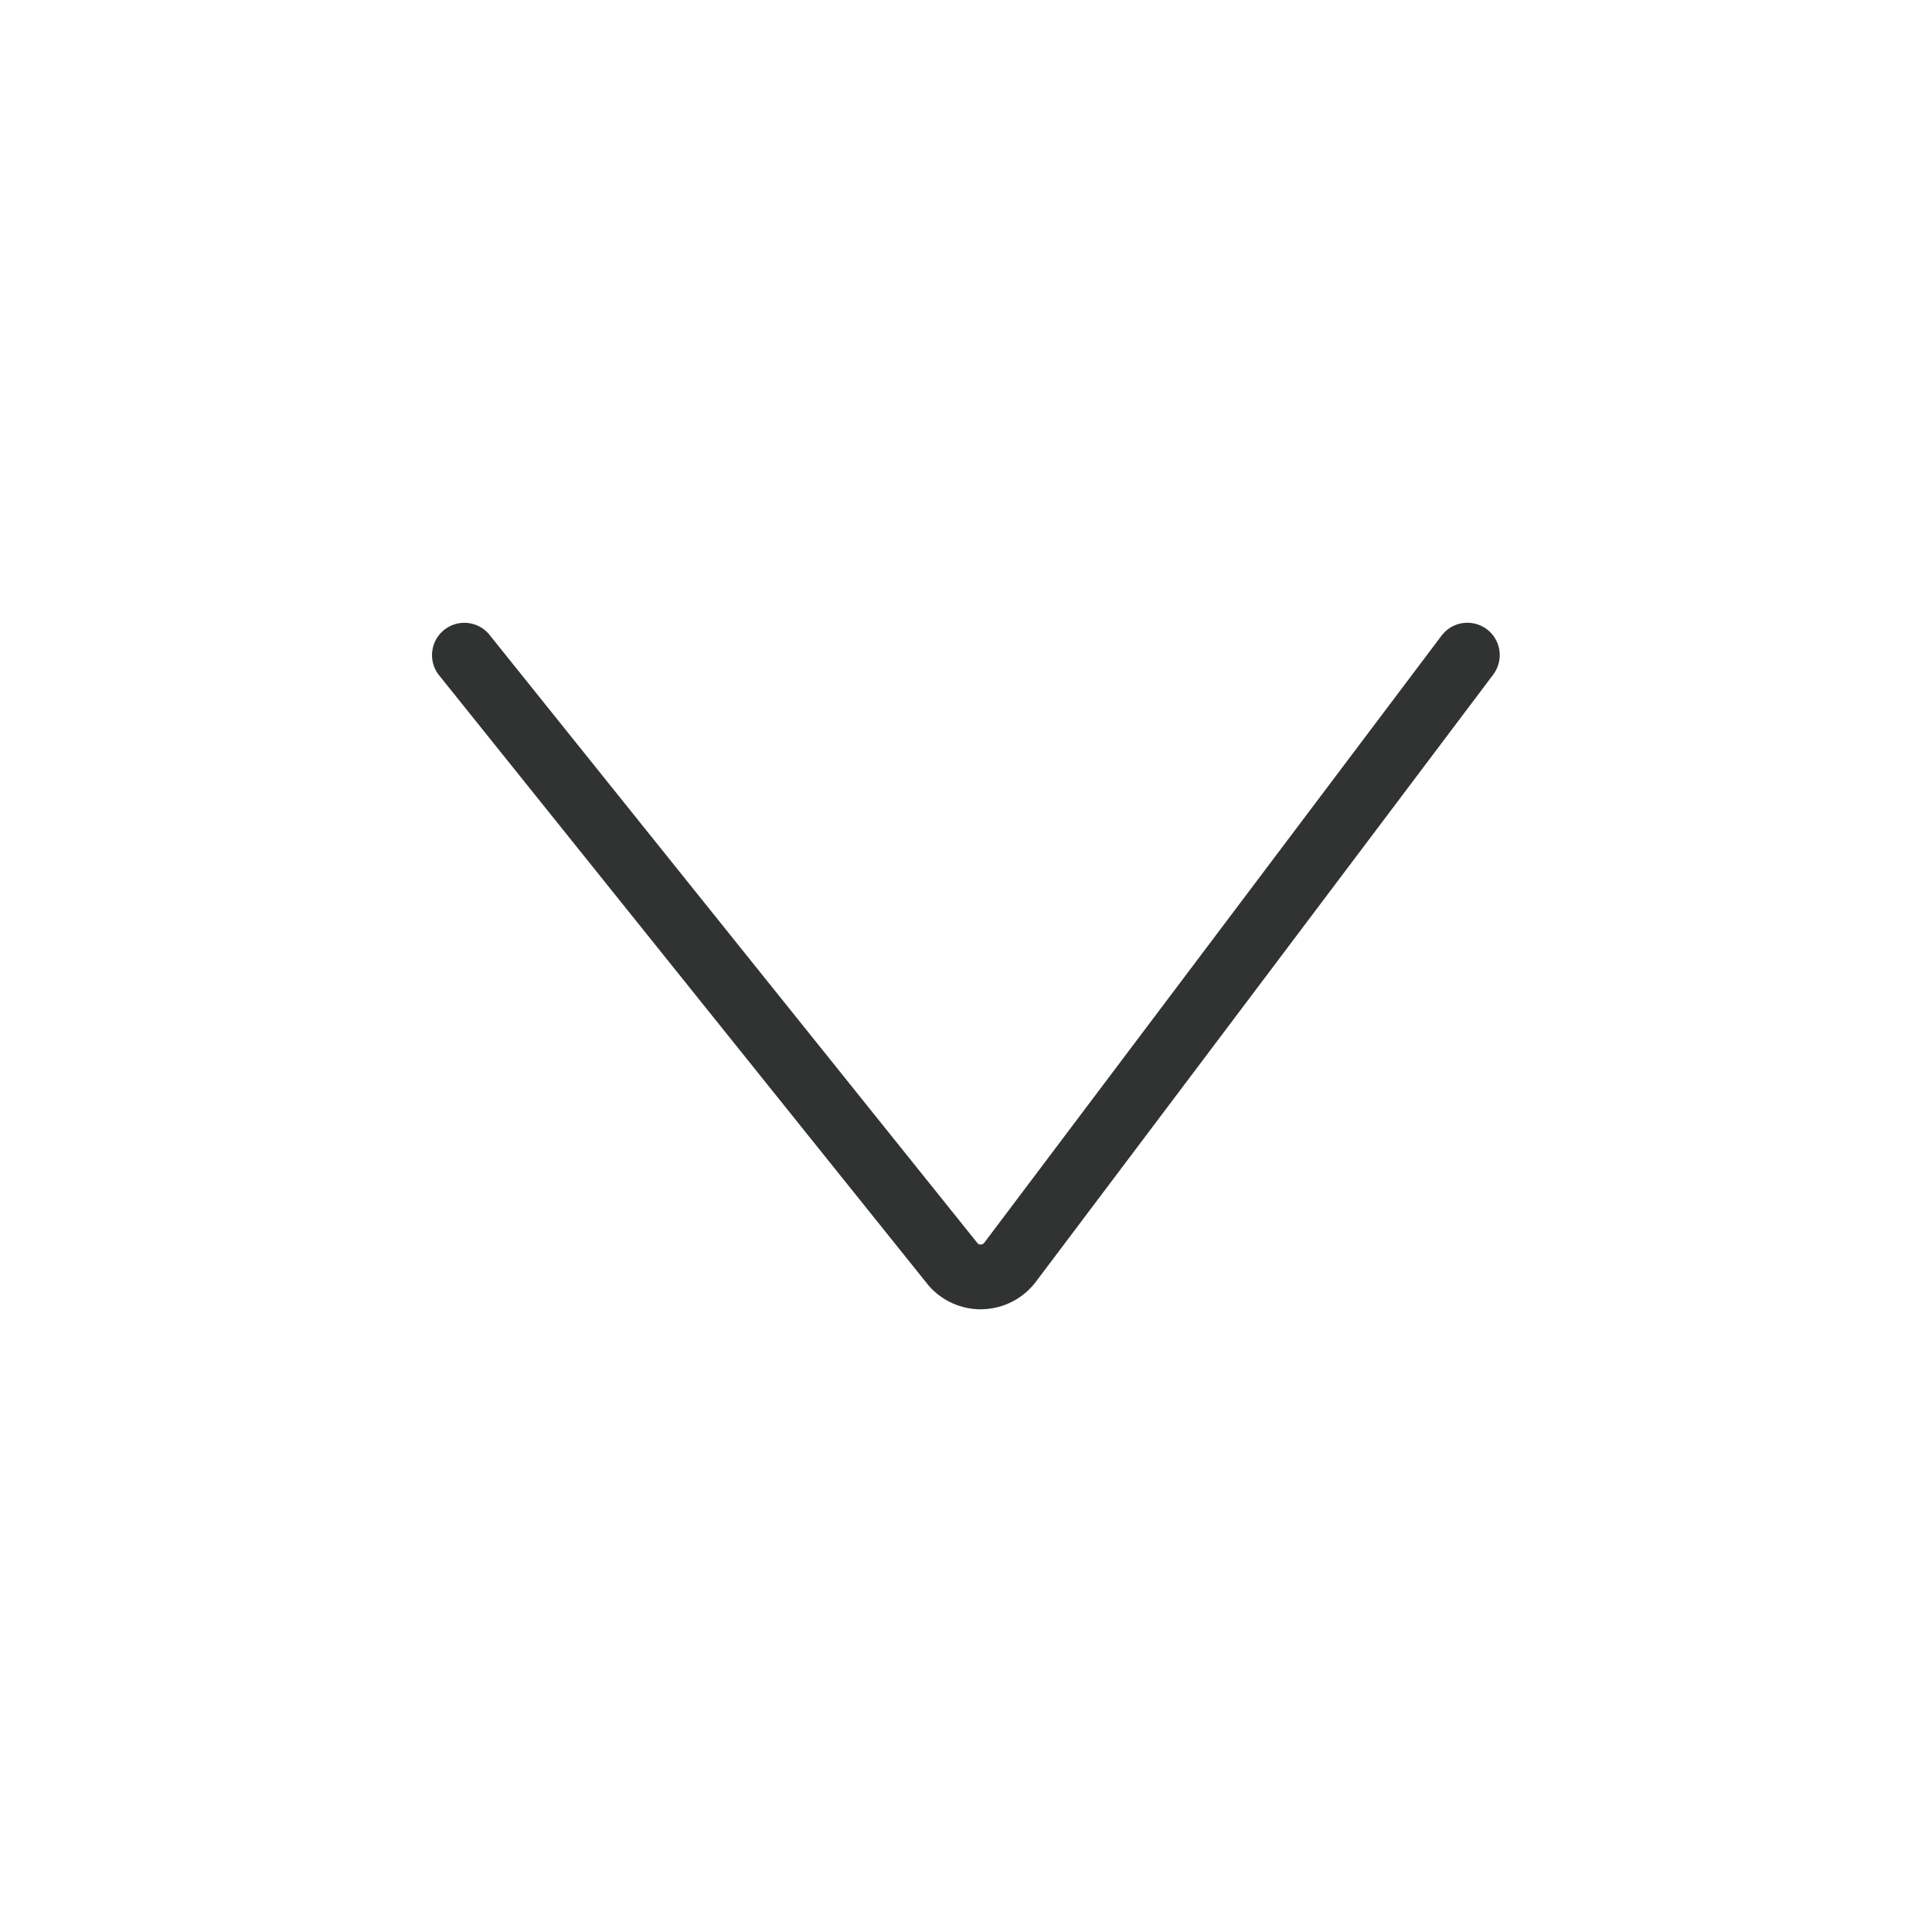
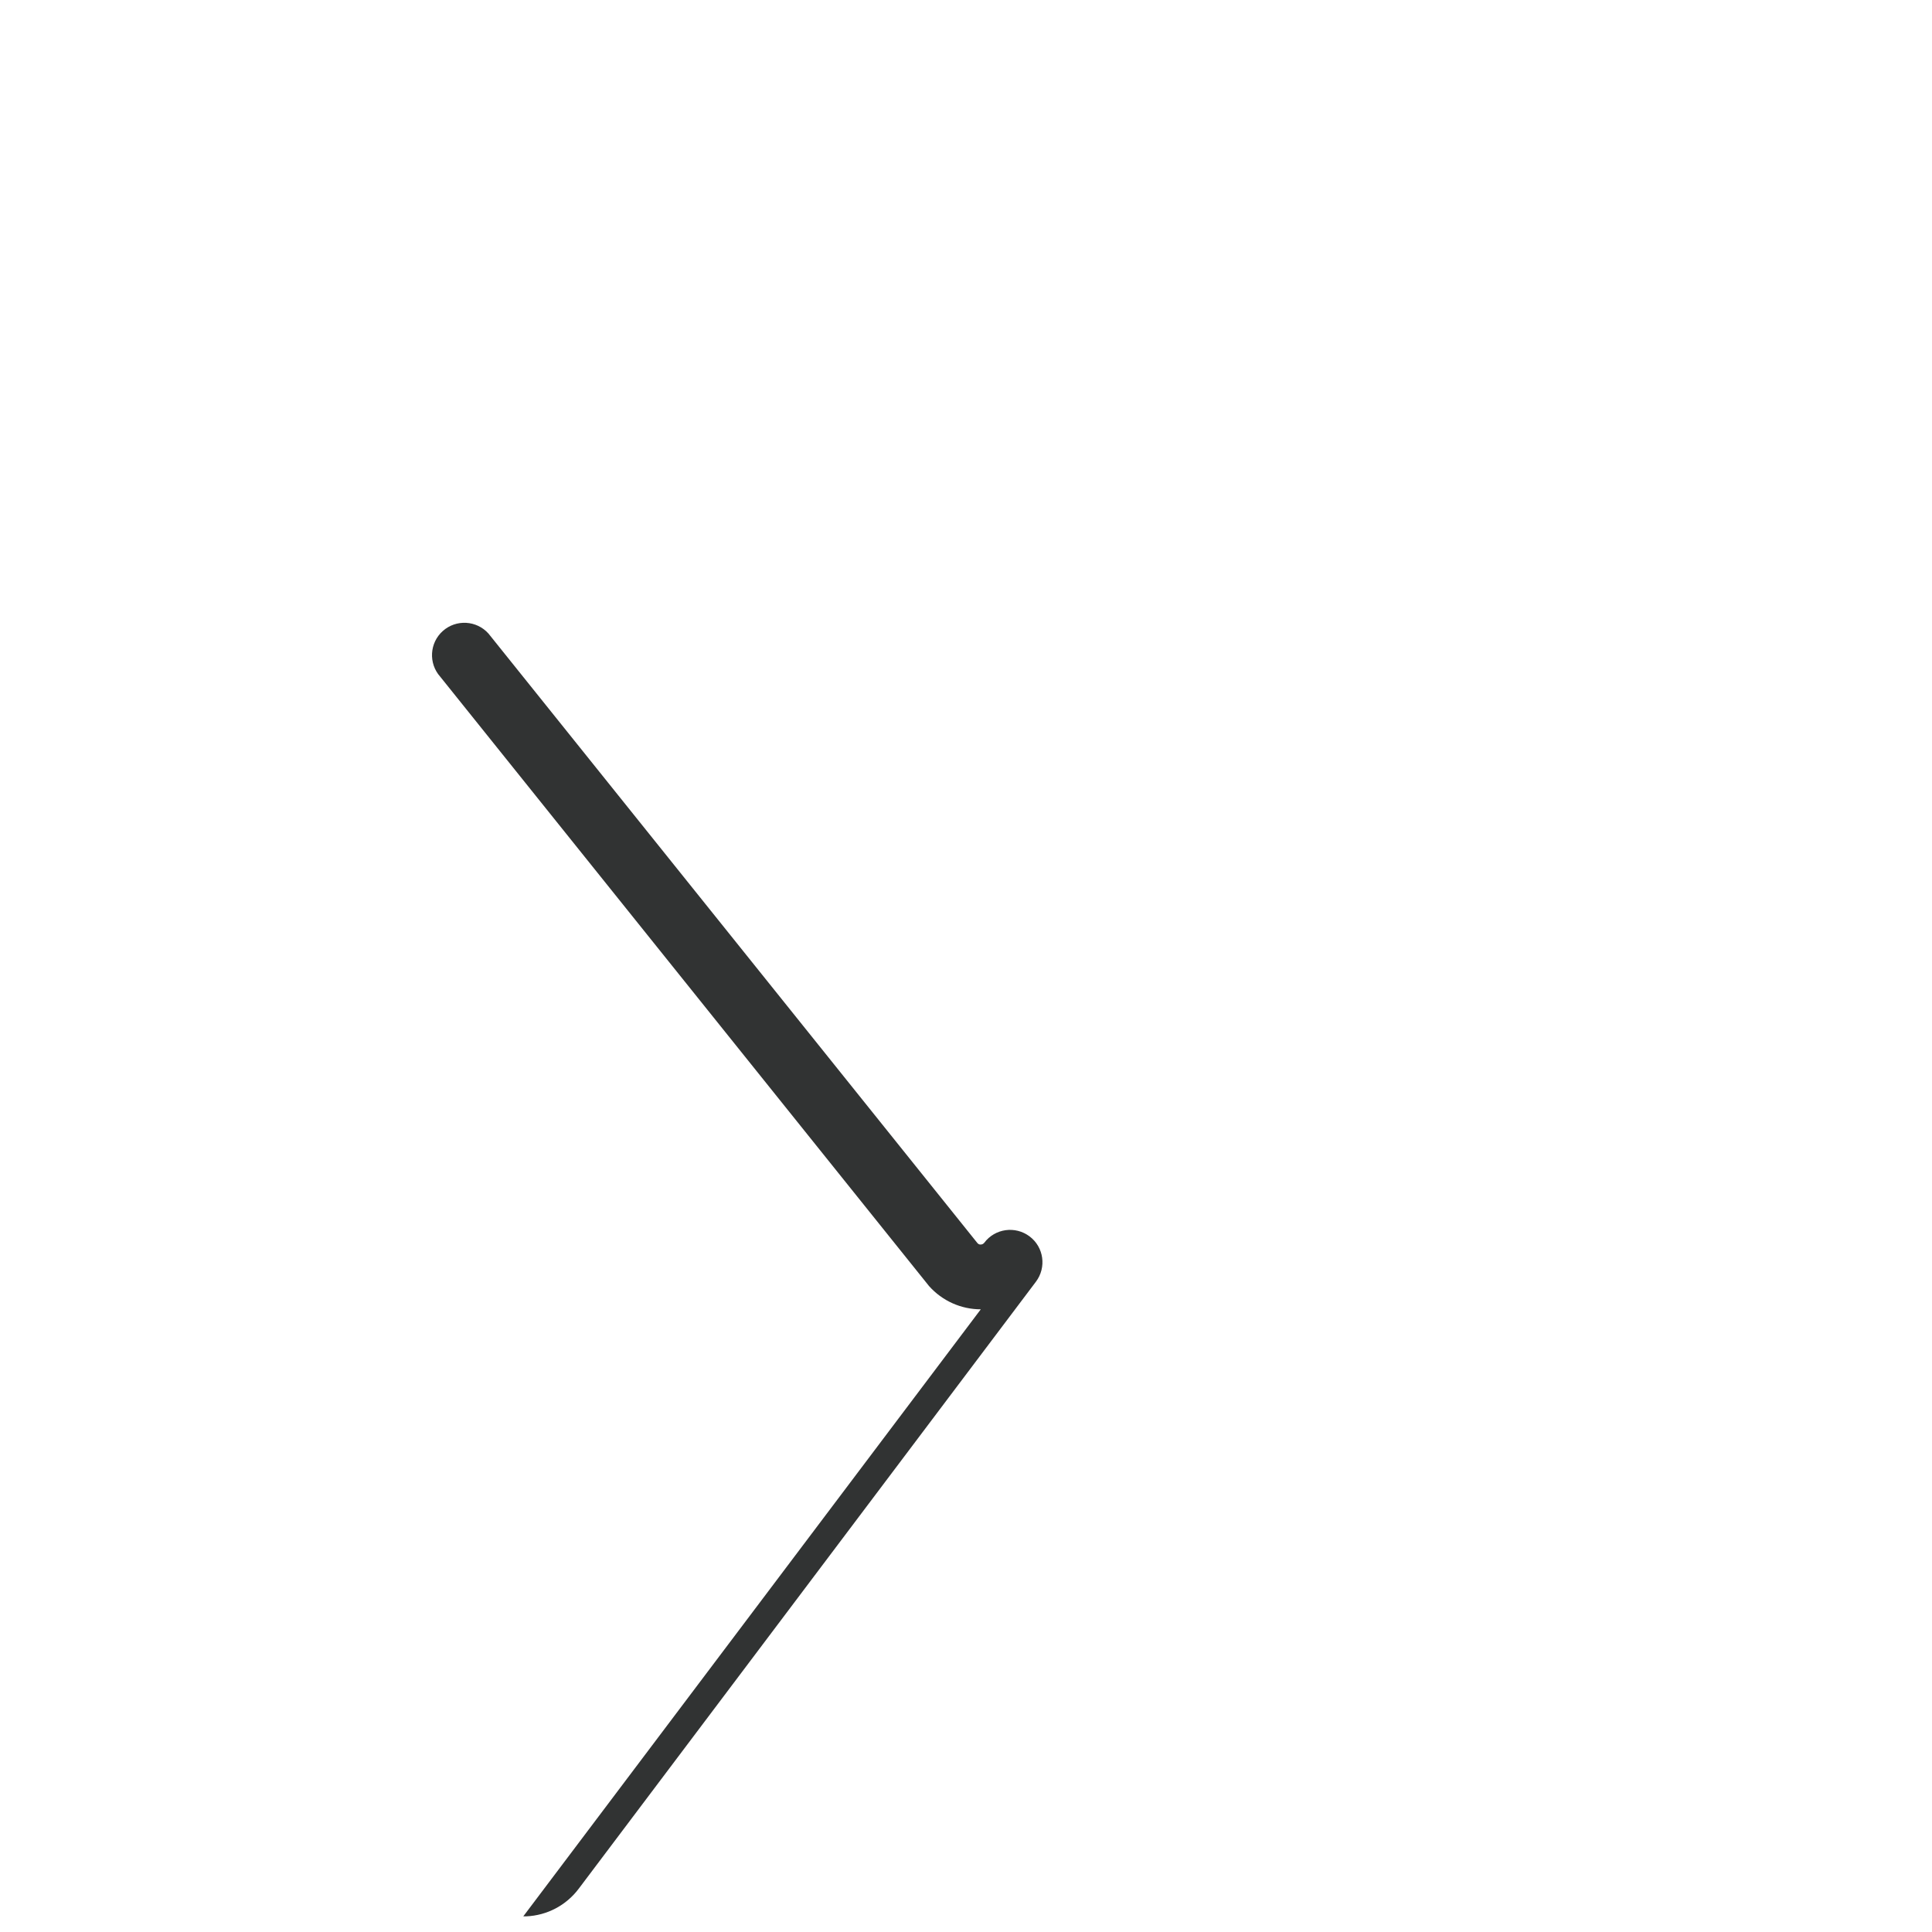
<svg xmlns="http://www.w3.org/2000/svg" id="_Слой_1" data-name="Слой 1" viewBox="0 0 200 200">
  <defs>
    <style>
      .cls-1 {
        fill: #313333;
      }
    </style>
  </defs>
-   <path class="cls-1" d="M101.53,135.54c-2.04,0-3.98-.87-5.35-2.4l-50.61-63.09c-1.23-1.38-1.11-3.5.27-4.73s3.5-1.11,4.73.27l50.61,63.09c.1.11.21.17.36.15.14,0,.26-.07.35-.18l47.34-62.85c1.11-1.48,3.21-1.77,4.69-.66,1.48,1.11,1.77,3.21.66,4.69l-47.34,62.85c-1.3,1.72-3.28,2.76-5.43,2.85-.1,0-.2,0-.3,0Z" />
+   <path class="cls-1" d="M101.53,135.54c-2.04,0-3.98-.87-5.35-2.4l-50.61-63.09c-1.23-1.38-1.11-3.5.27-4.73s3.5-1.11,4.73.27l50.61,63.09c.1.11.21.17.36.15.14,0,.26-.07.35-.18c1.11-1.48,3.21-1.77,4.69-.66,1.48,1.11,1.77,3.21.66,4.69l-47.34,62.85c-1.3,1.72-3.28,2.76-5.43,2.85-.1,0-.2,0-.3,0Z" />
</svg>